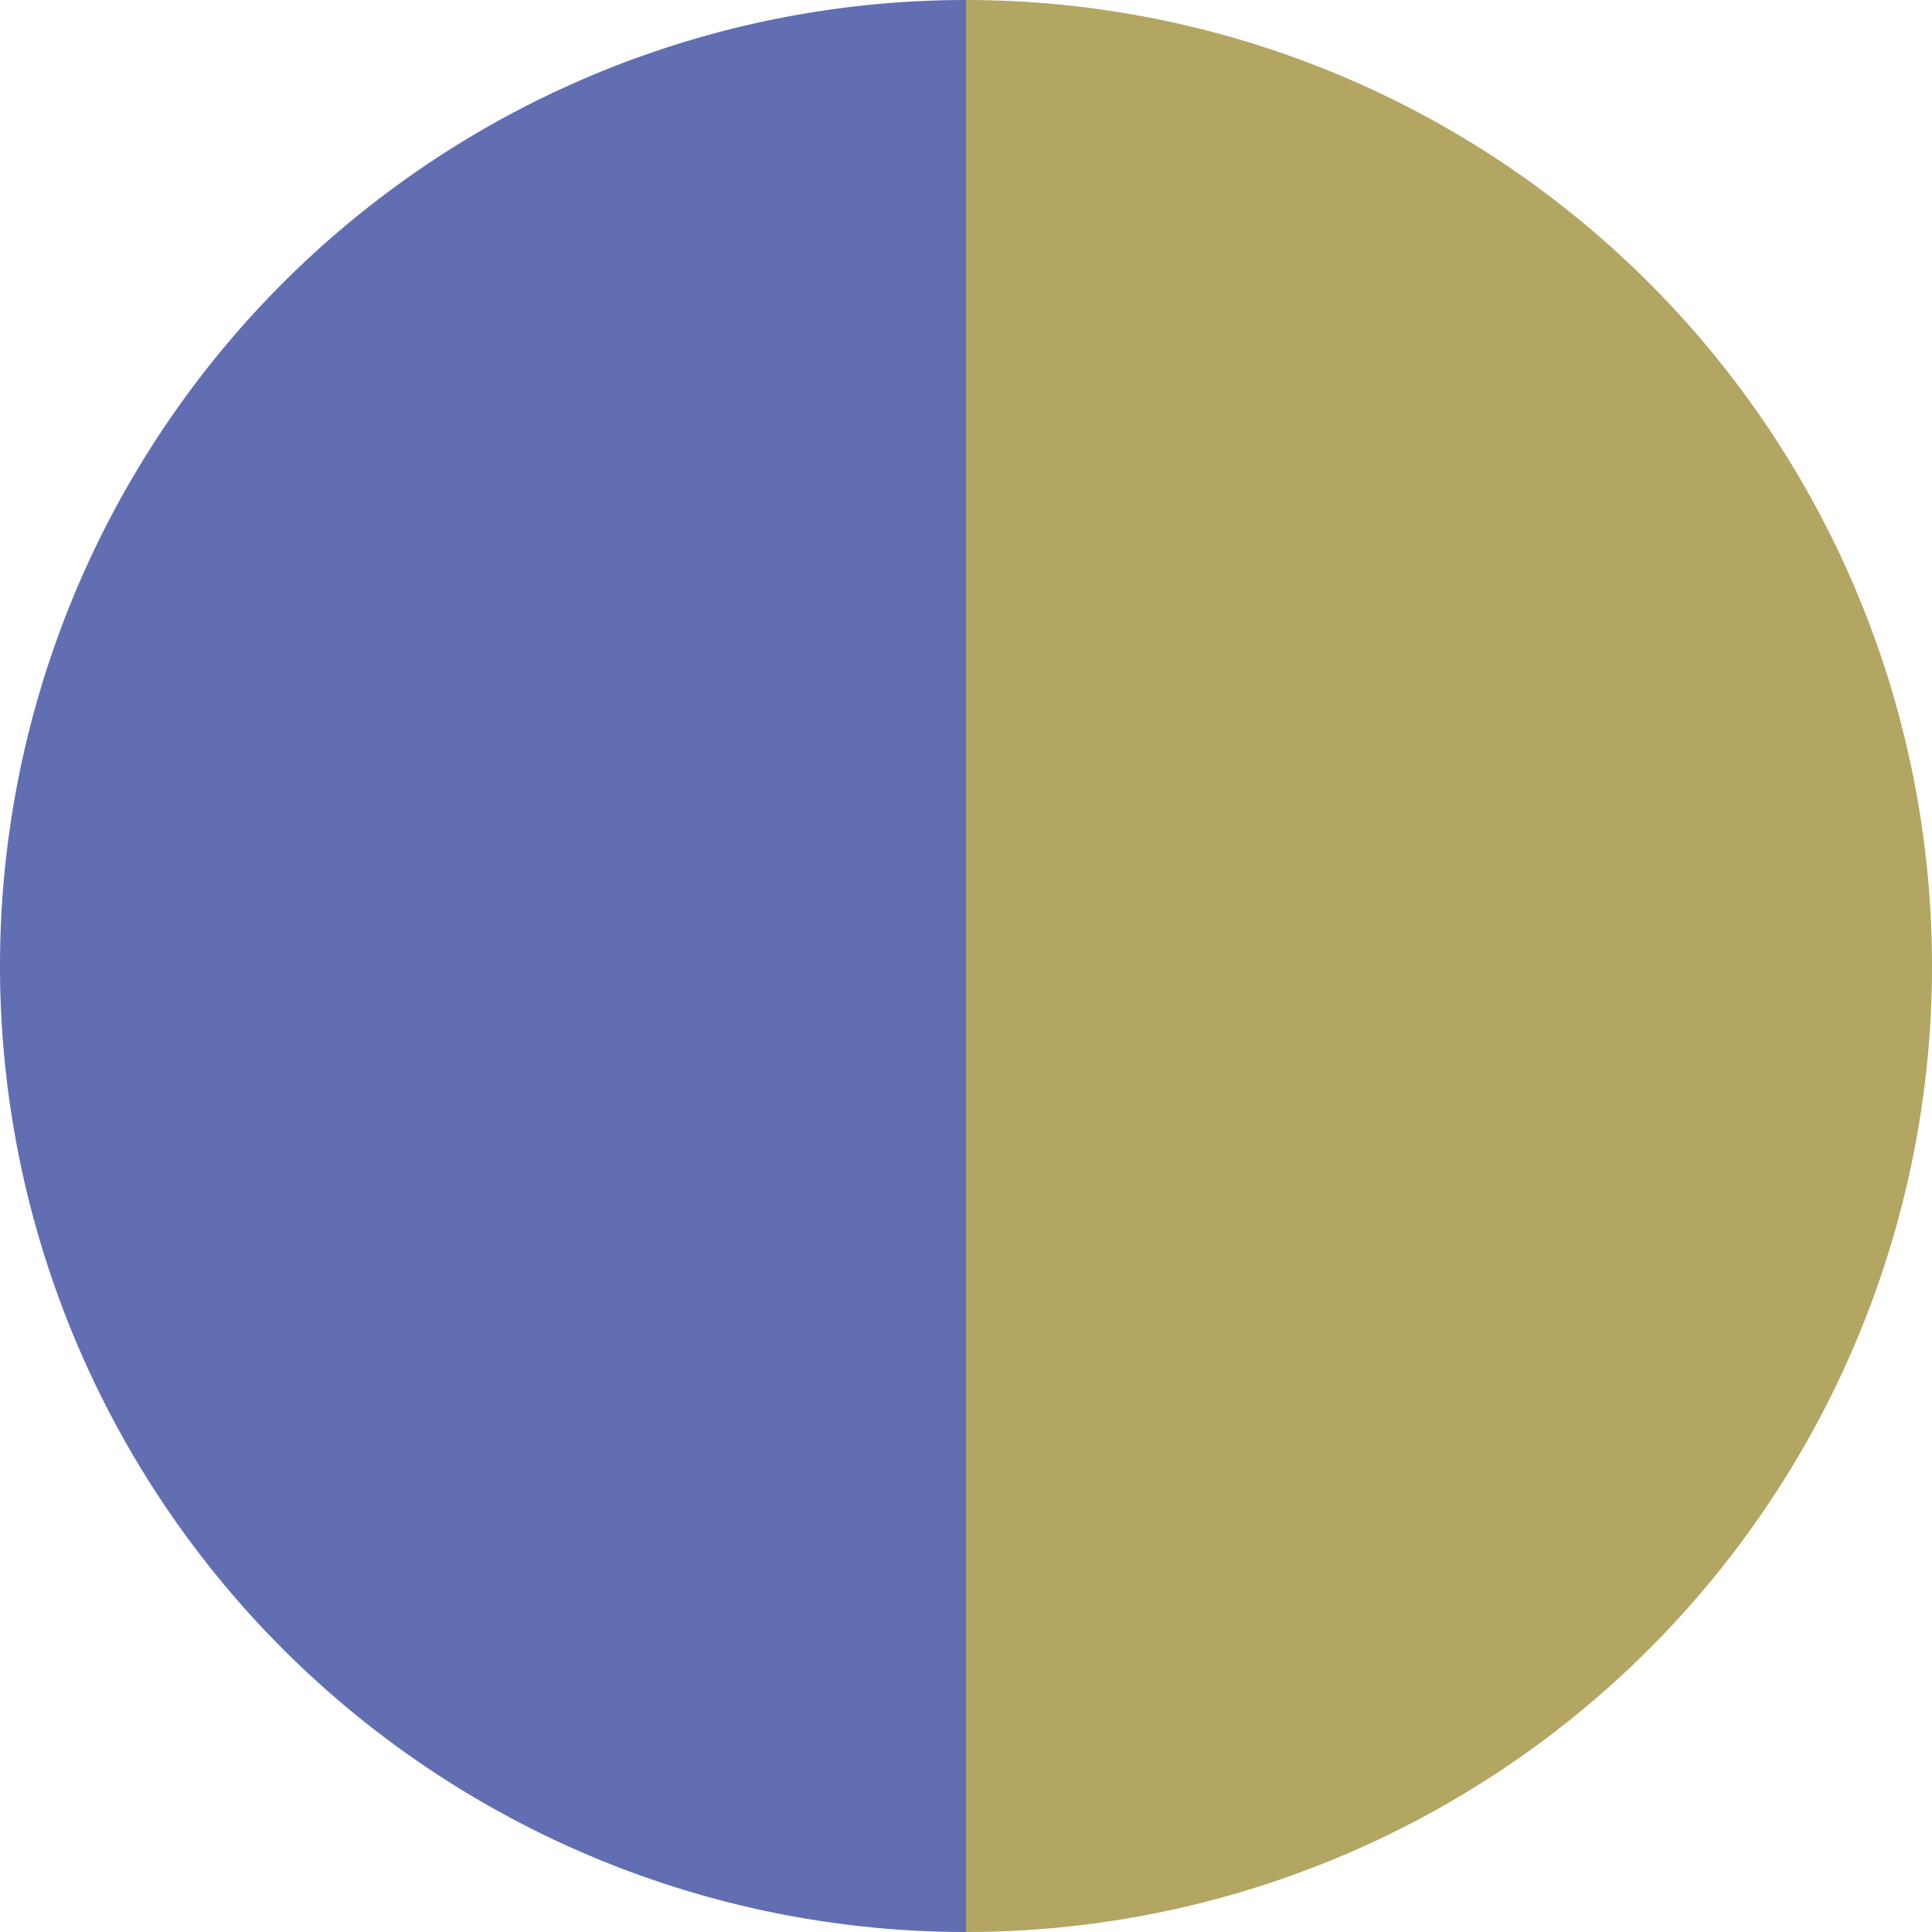
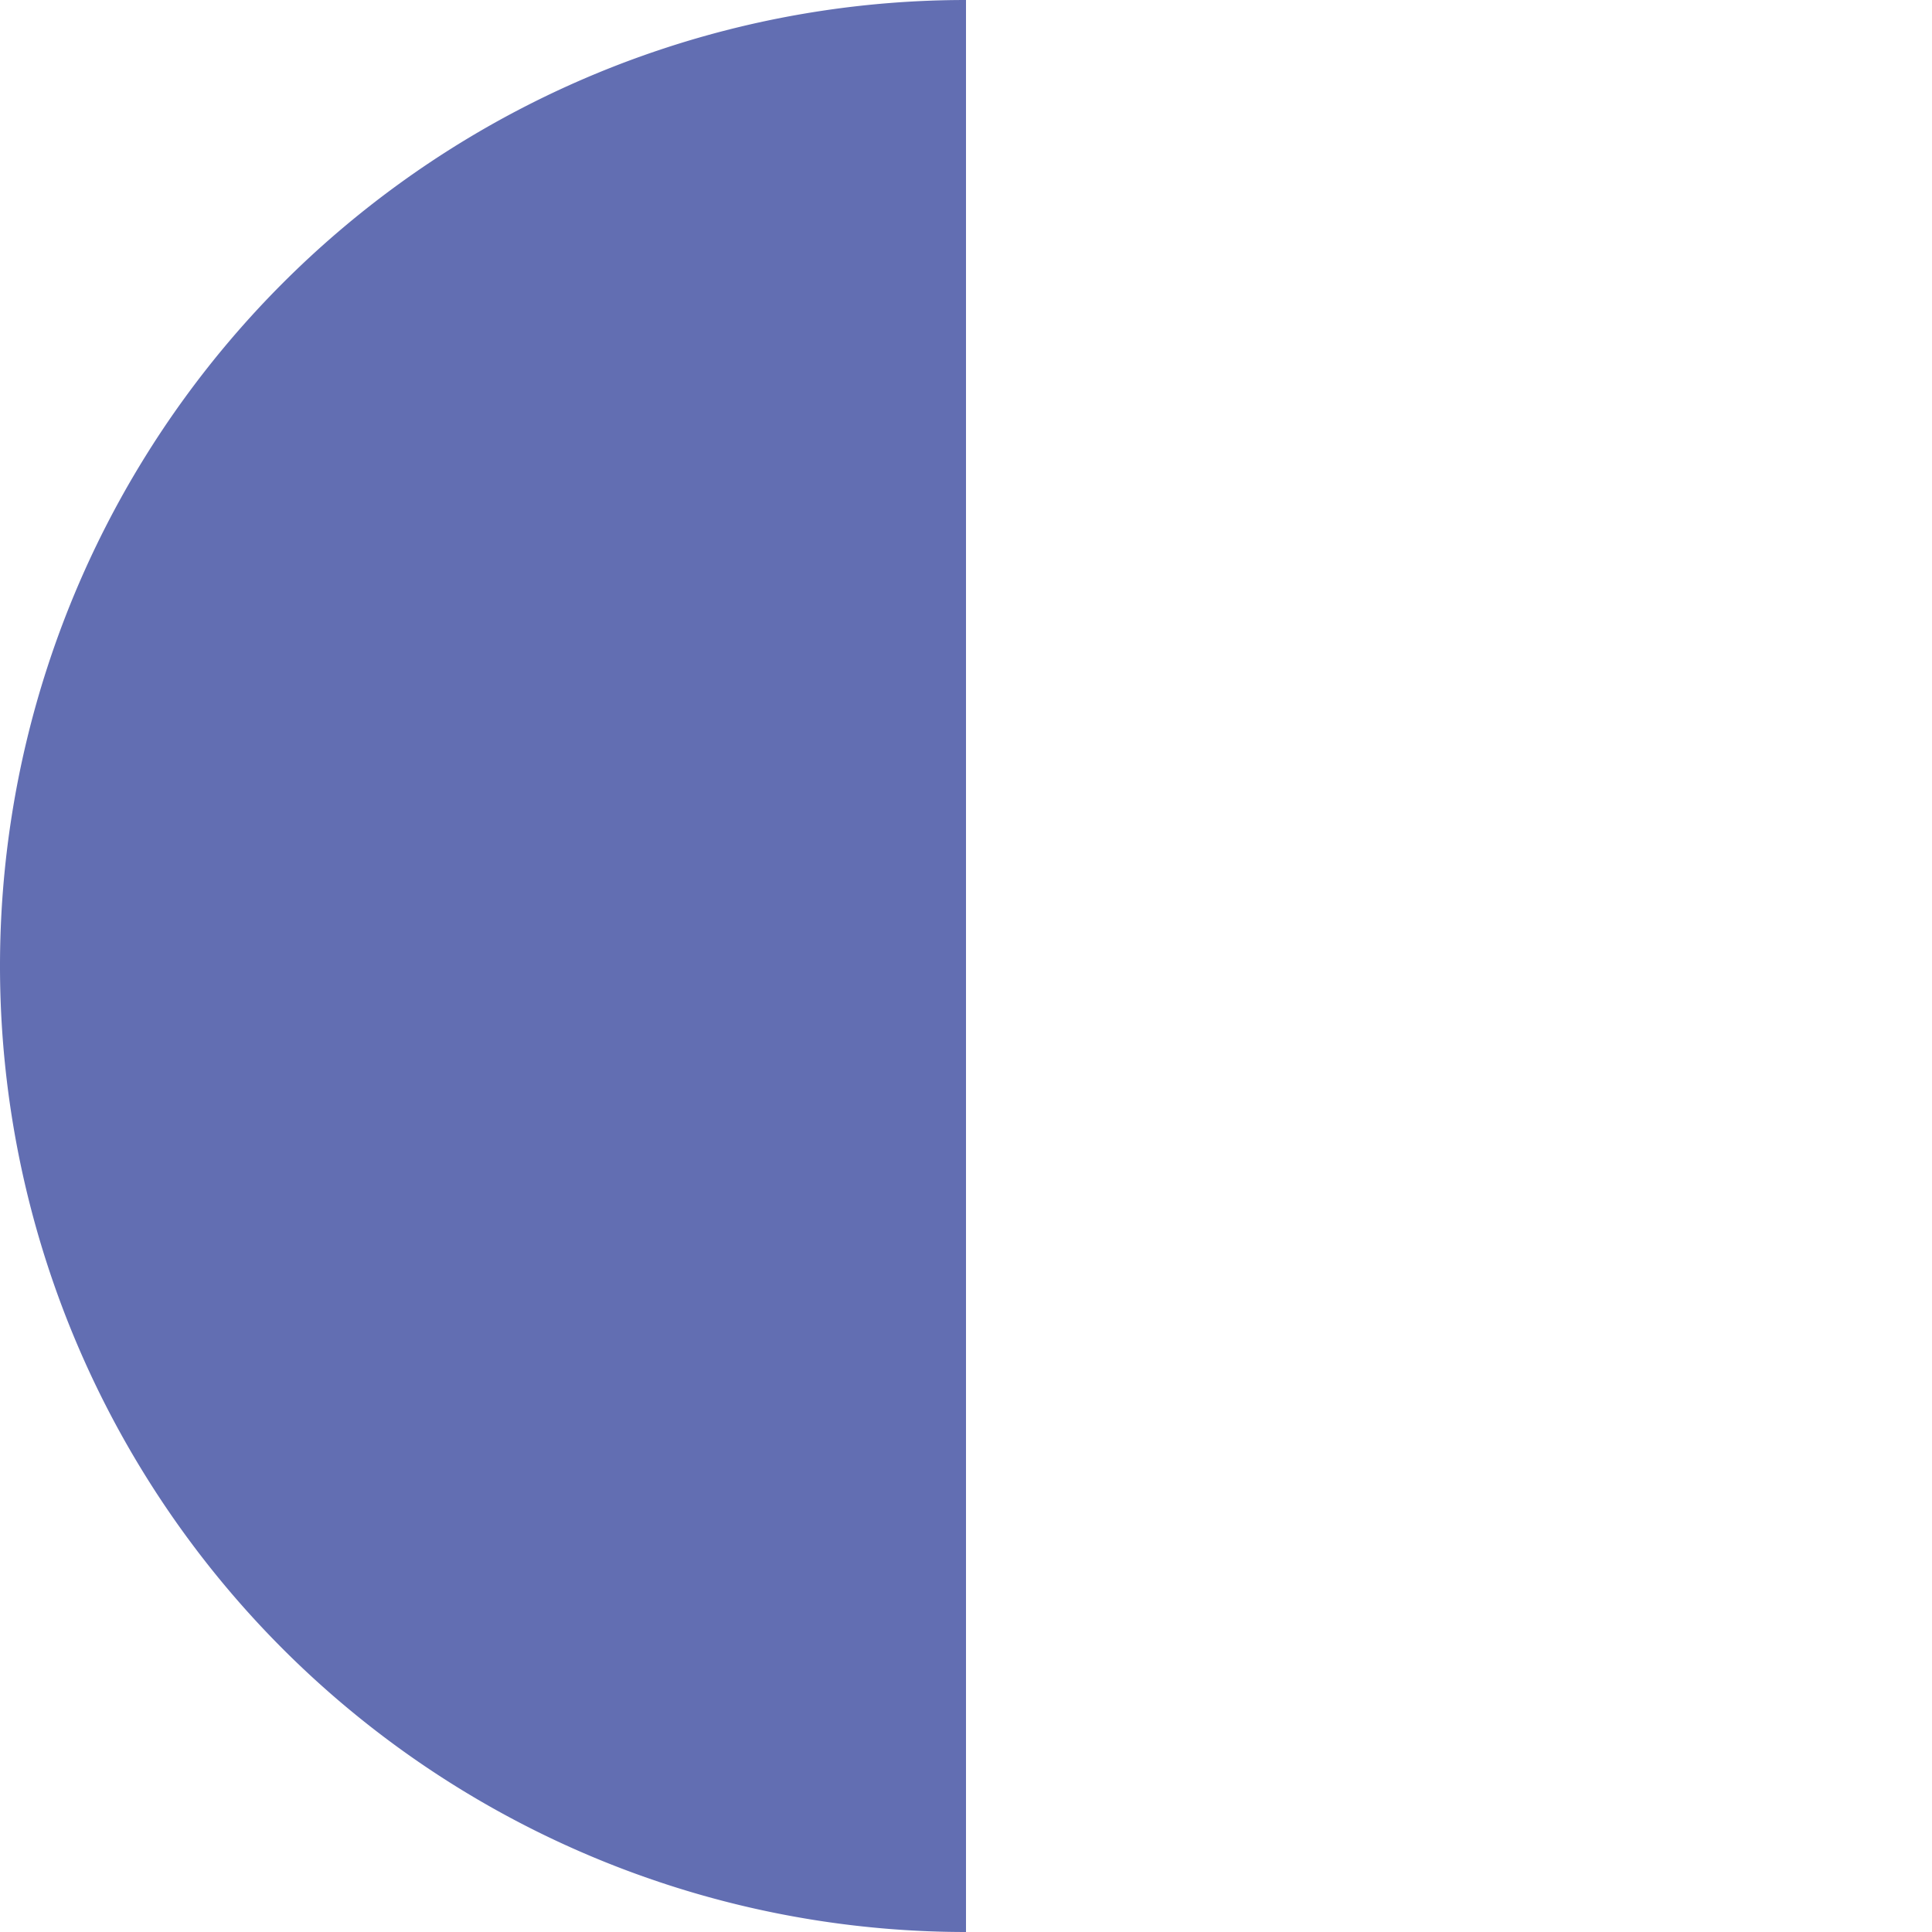
<svg xmlns="http://www.w3.org/2000/svg" width="500" height="500" viewBox="-1 -1 2 2">
-   <path d="M 0 -1               A 1,1 0 0,1 0 1             L 0,0              z" fill="#b2a662" />
-   <path d="M 0 1               A 1,1 0 0,1 -0 -1             L 0,0              z" fill="#626eb2" />
+   <path d="M 0 1               A 1,1 0 0,1 -0 -1             z" fill="#626eb2" />
</svg>